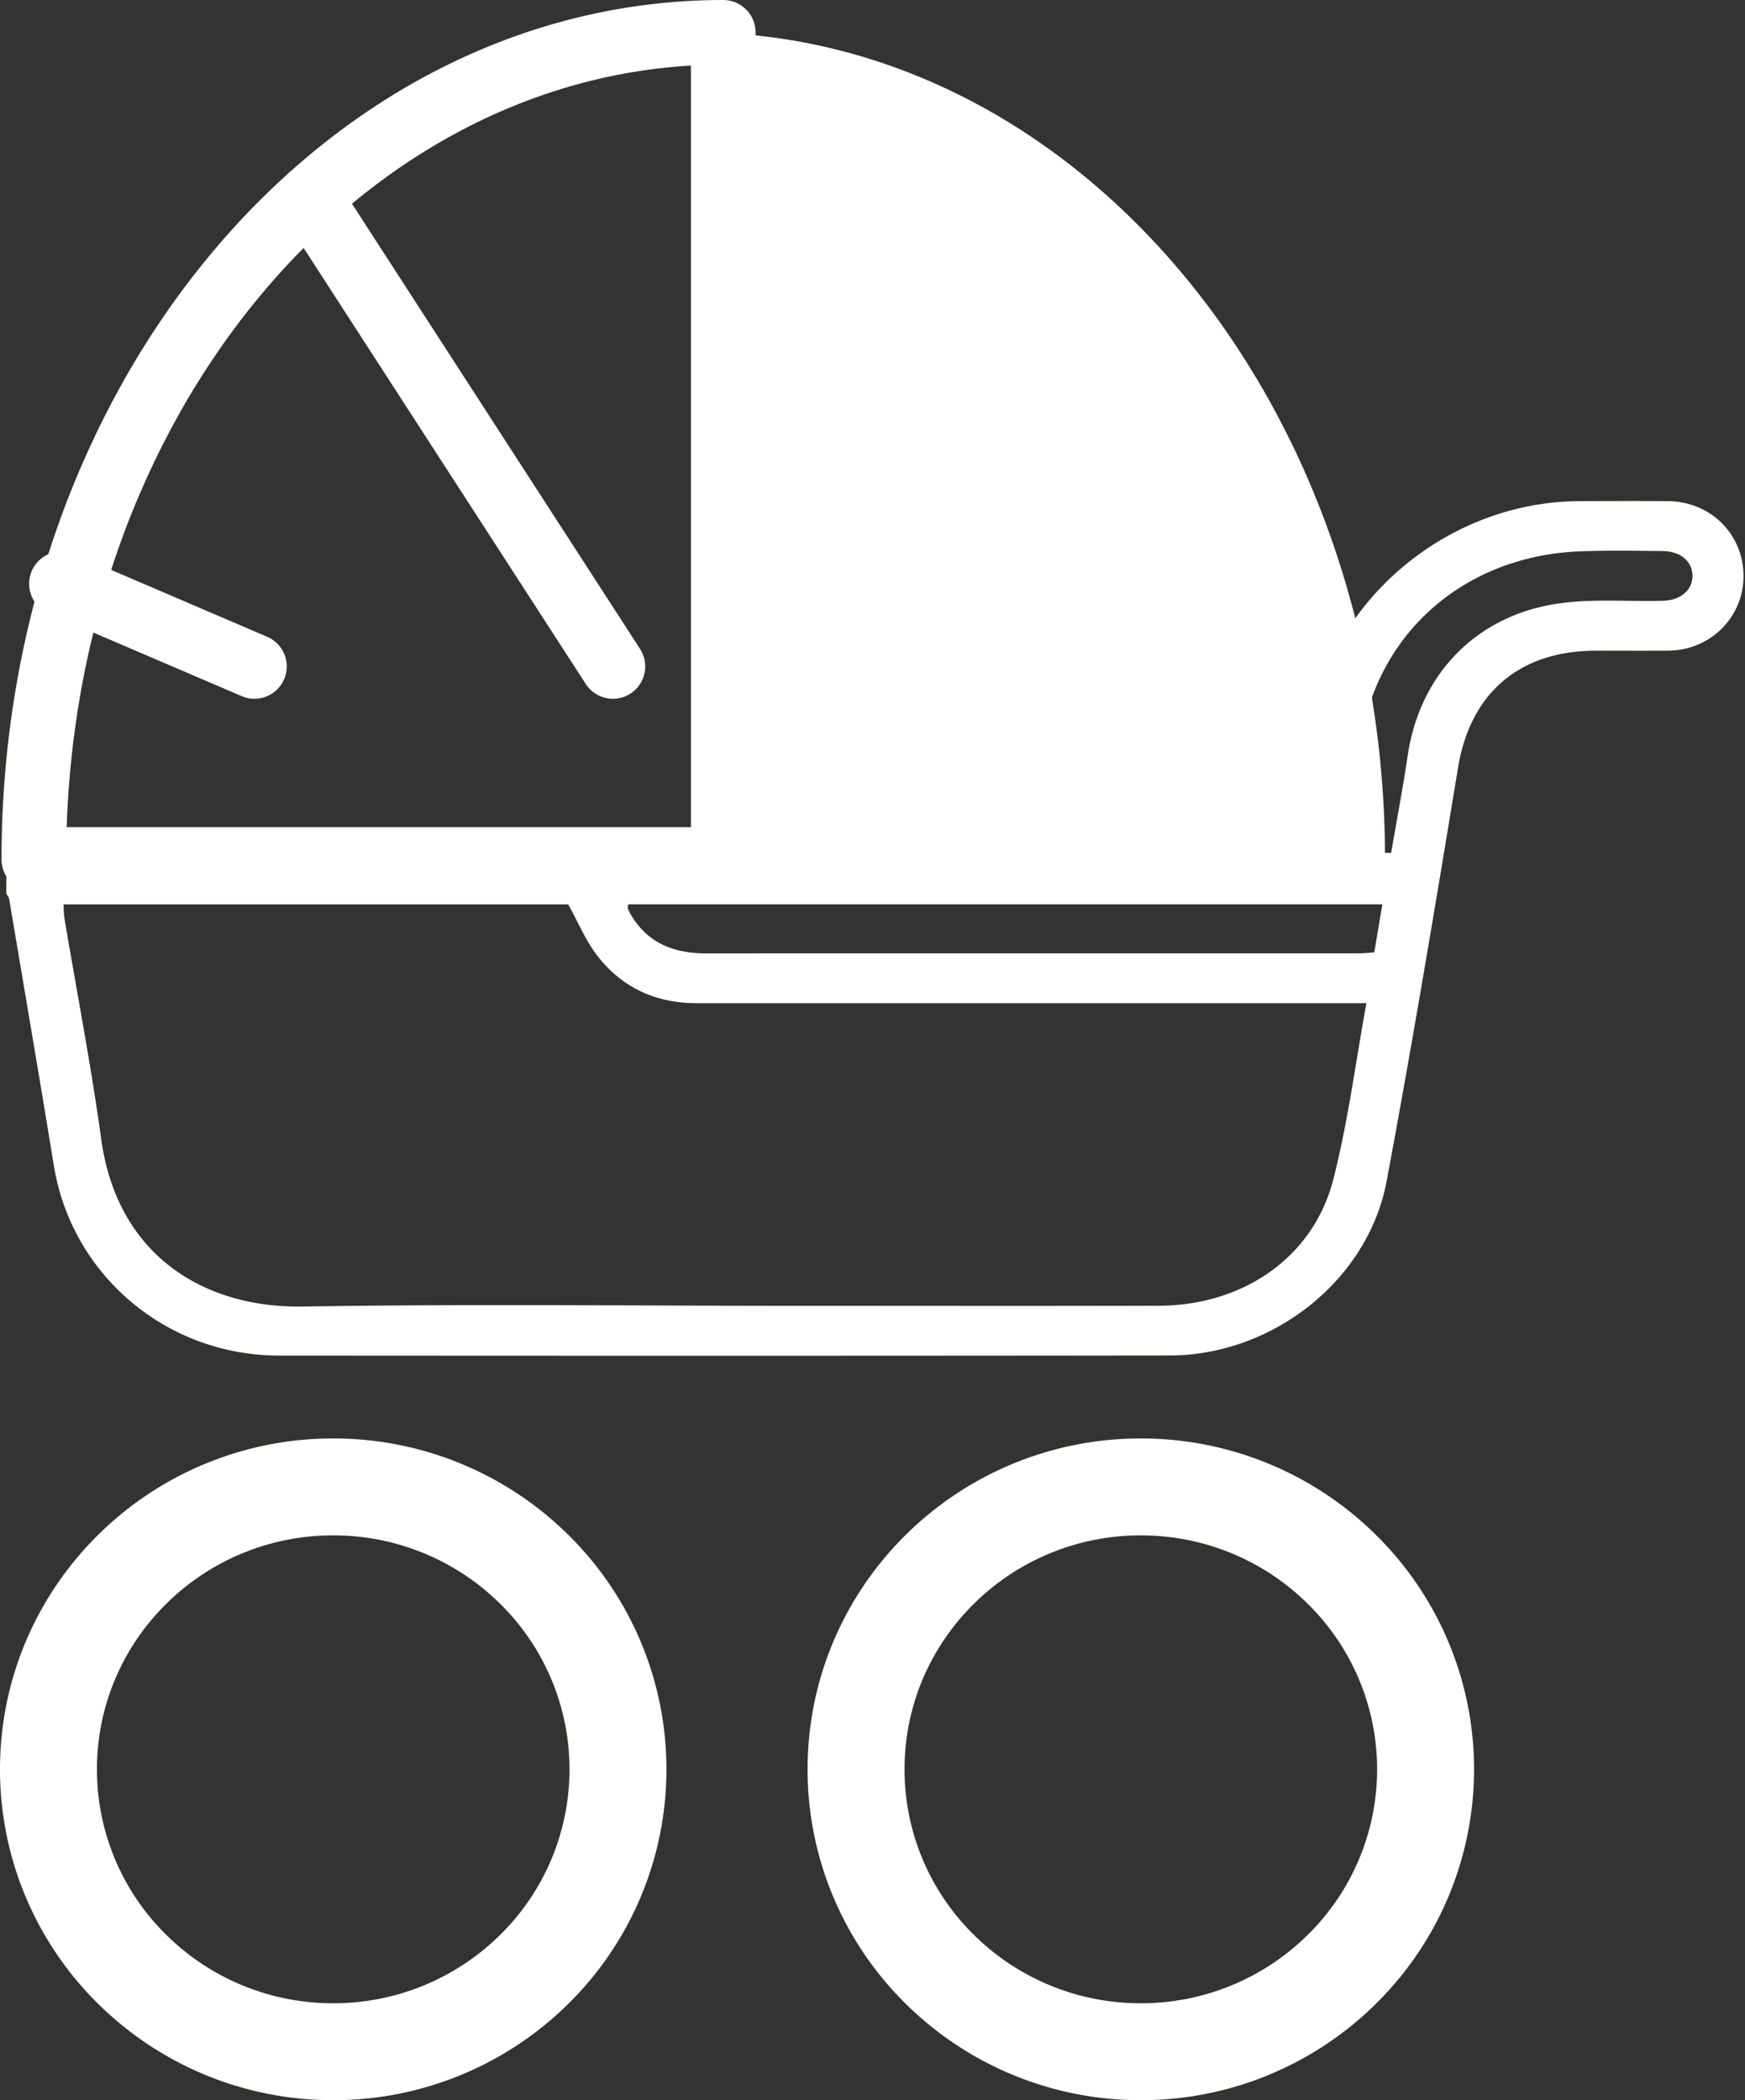
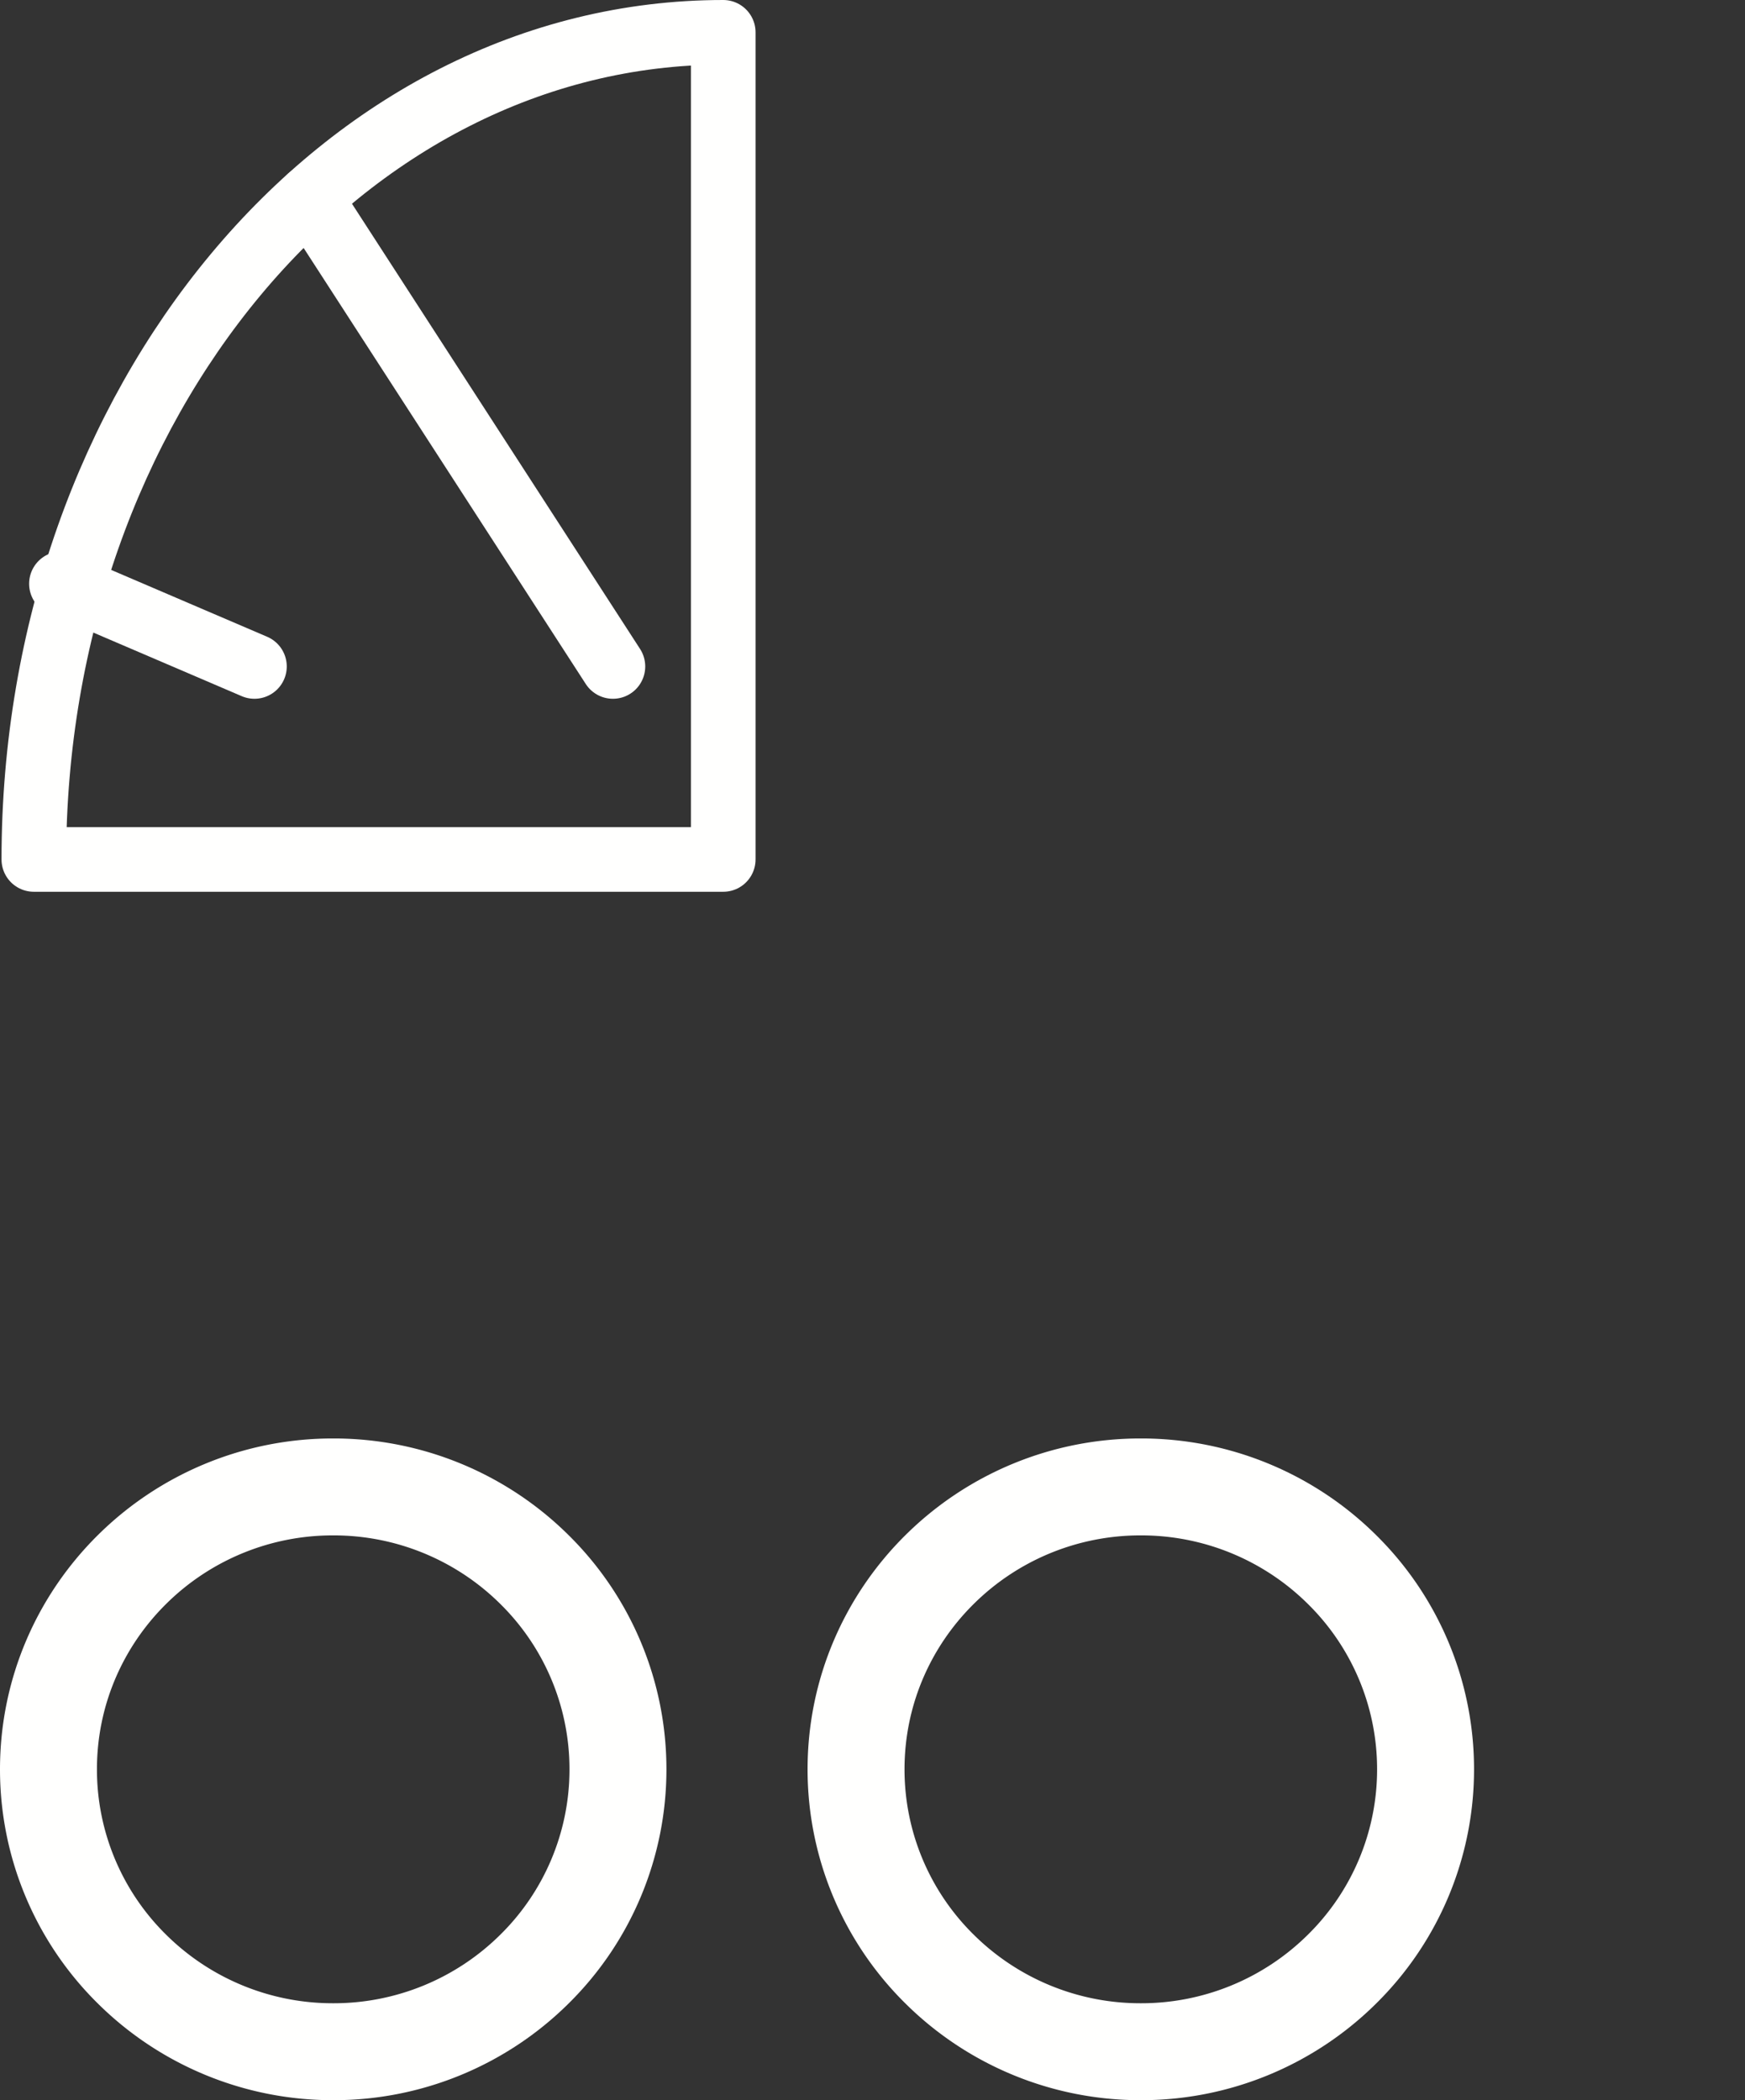
<svg xmlns="http://www.w3.org/2000/svg" width="54" height="65" viewBox="0 0 54 65">
  <rect x="0" y="0" width="54" height="65" fill="#333333" stroke="none" />
  <g fill="none" fill-rule="evenodd">
    <path d="M35.303 46.02a8.82 8.82 0 0 1 6.234 2.564 8.678 8.678 0 0 1 2.578 6.176 8.678 8.678 0 0 1-2.578 6.176 8.82 8.82 0 0 1-6.234 2.564 8.82 8.82 0 0 1-6.234-2.564 8.677 8.677 0 0 1-2.578-6.176c0-2.412.986-4.596 2.578-6.176a8.82 8.82 0 0 1 6.234-2.564zM10.312 46.02a8.82 8.82 0 0 1 6.234 2.564 8.678 8.678 0 0 1 2.577 6.176 8.678 8.678 0 0 1-2.577 6.176 8.82 8.82 0 0 1-6.234 2.564 8.82 8.82 0 0 1-6.235-2.564A8.677 8.677 0 0 1 1.5 54.76c0-2.412.985-4.596 2.577-6.176a8.82 8.82 0 0 1 6.235-2.564z" stroke="#FFFFFE" stroke-width="3" />
-     <path d="M41.47 26.396h1.58c.172-1.005.363-2.008.513-3.018.367-2.47 2.07-4.292 4.582-4.687 1.075-.169 2.195-.069 3.294-.096.565-.013.932-.32.935-.768.003-.448-.365-.766-.928-.772-.857-.008-1.714-.025-2.57.01-3.19.128-5.777 2.075-6.597 5.078-.376 1.378-.541 2.811-.808 4.253zm1.307 1.592H19.44c-.006.06-.019.096-.01.125a.64.64 0 0 0 .061.14c.509.913 1.33 1.254 2.35 1.254 6.736-.003 13.471-.001 20.207-.002.151 0 .302-.017.479-.027l.251-1.49zm-.493 3.06h-20.73c-1.273 0-2.32-.493-3.079-1.481-.358-.467-.587-1.03-.89-1.576H1.966c.01.168.007.306.03.44.382 2.278.823 4.548 1.138 6.835.49 3.563 3.154 5.22 6.228 5.171 5.124-.082 10.25-.022 15.376-.022 3.709 0 7.418.008 11.126-.003 2.615-.008 4.778-1.504 5.394-3.903.454-1.768.684-3.59 1.027-5.46zm-23.085-4.655h20.663c.216-1.261.45-2.533.651-3.809.63-3.98 4.263-7.058 8.369-7.074.91-.003 1.82-.006 2.73 0 1.325.01 2.346 1.028 2.342 2.329-.004 1.268-1.026 2.285-2.32 2.298-.753.008-1.505.001-2.257.002-2.378.004-3.881 1.33-4.257 3.619-.702 4.27-1.415 8.542-2.21 12.797-.573 3.068-3.524 5.393-6.716 5.397-9.186.011-18.371.01-27.557.003-3.489-.003-6.415-2.489-6.969-5.872-.45-2.752-.92-5.502-1.383-8.252-.011-.063-.06-.119-.091-.178v-1.264H15.347l3.852.004z" fill="#FFFFFE" />
    <path d="M1.047 26.6C1.047 12.462 10.598 1 22.381 1v25.6H1.047z" stroke="#FFFFFE" stroke-width="2" stroke-linecap="round" stroke-linejoin="round" />
-     <path d="M21.527 26.6V1C33.31 1 42.861 12.462 42.861 26.6H21.527z" fill="#FFFFFE" />
    <path stroke="#FFFFFE" stroke-width="2" stroke-linecap="round" stroke-linejoin="round" d="M18.967 20.627 9.581 6.12M1.901 18.067l5.973 2.56" />
  </g>
</svg>